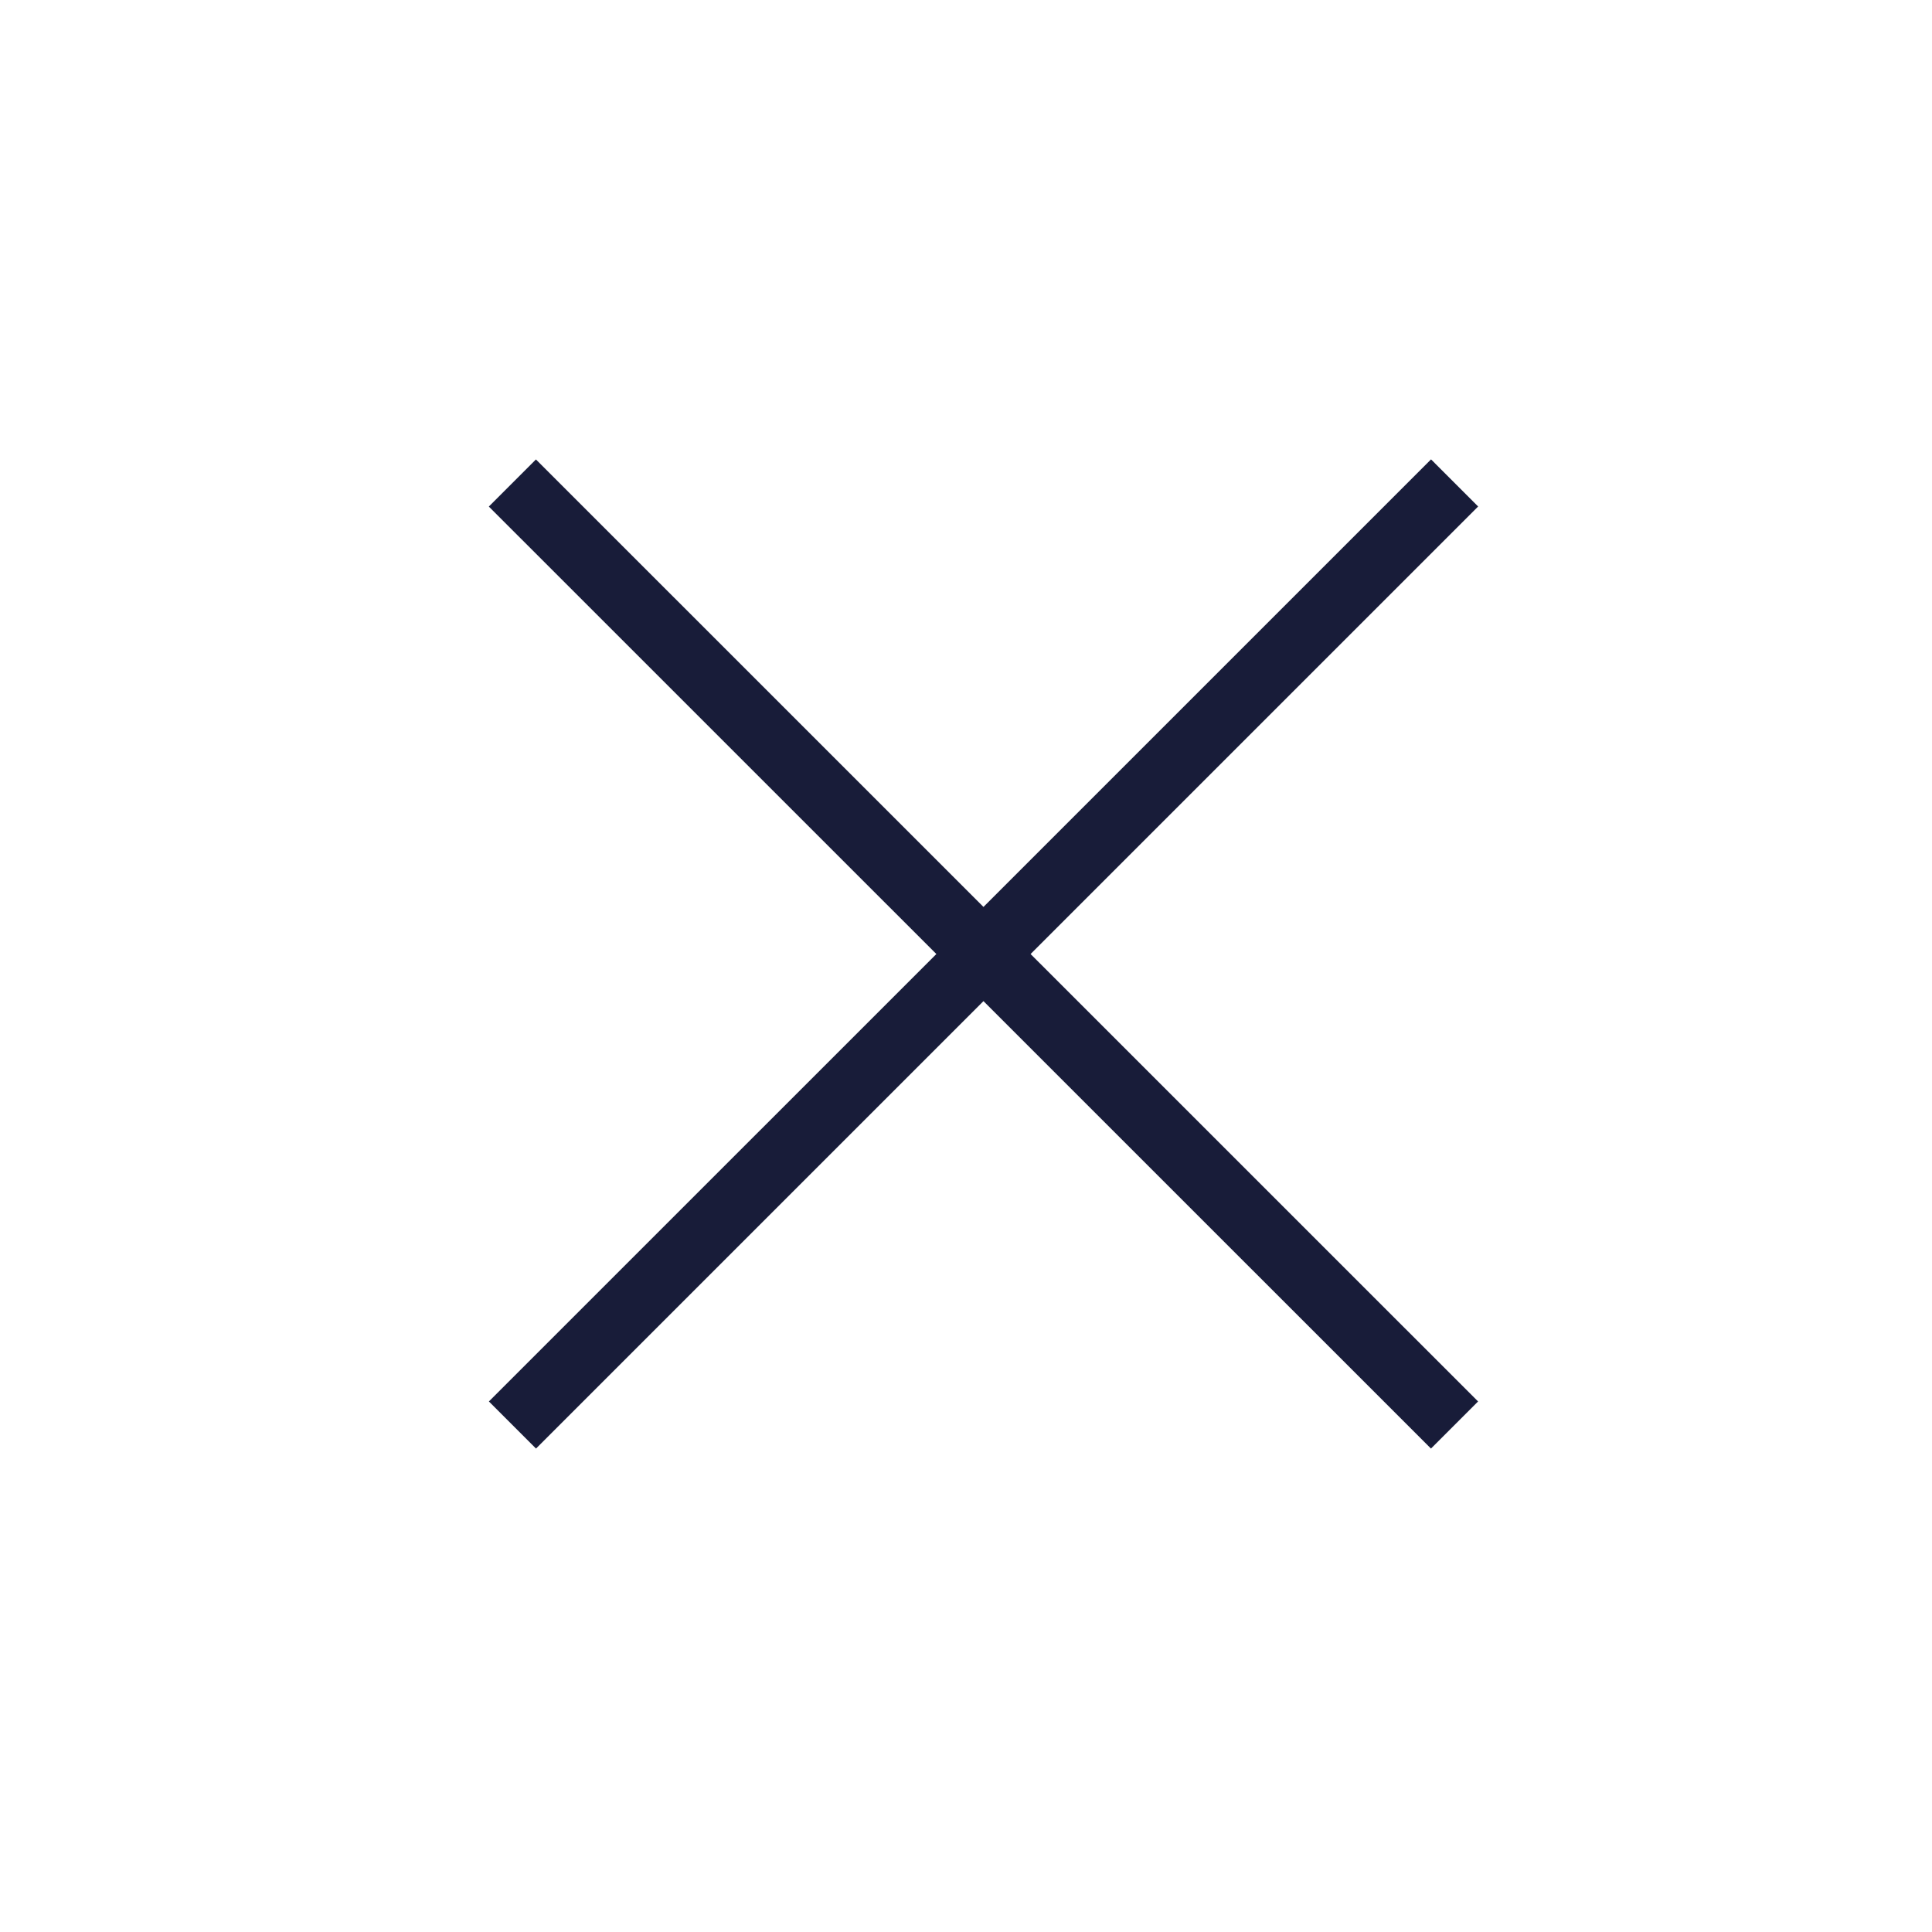
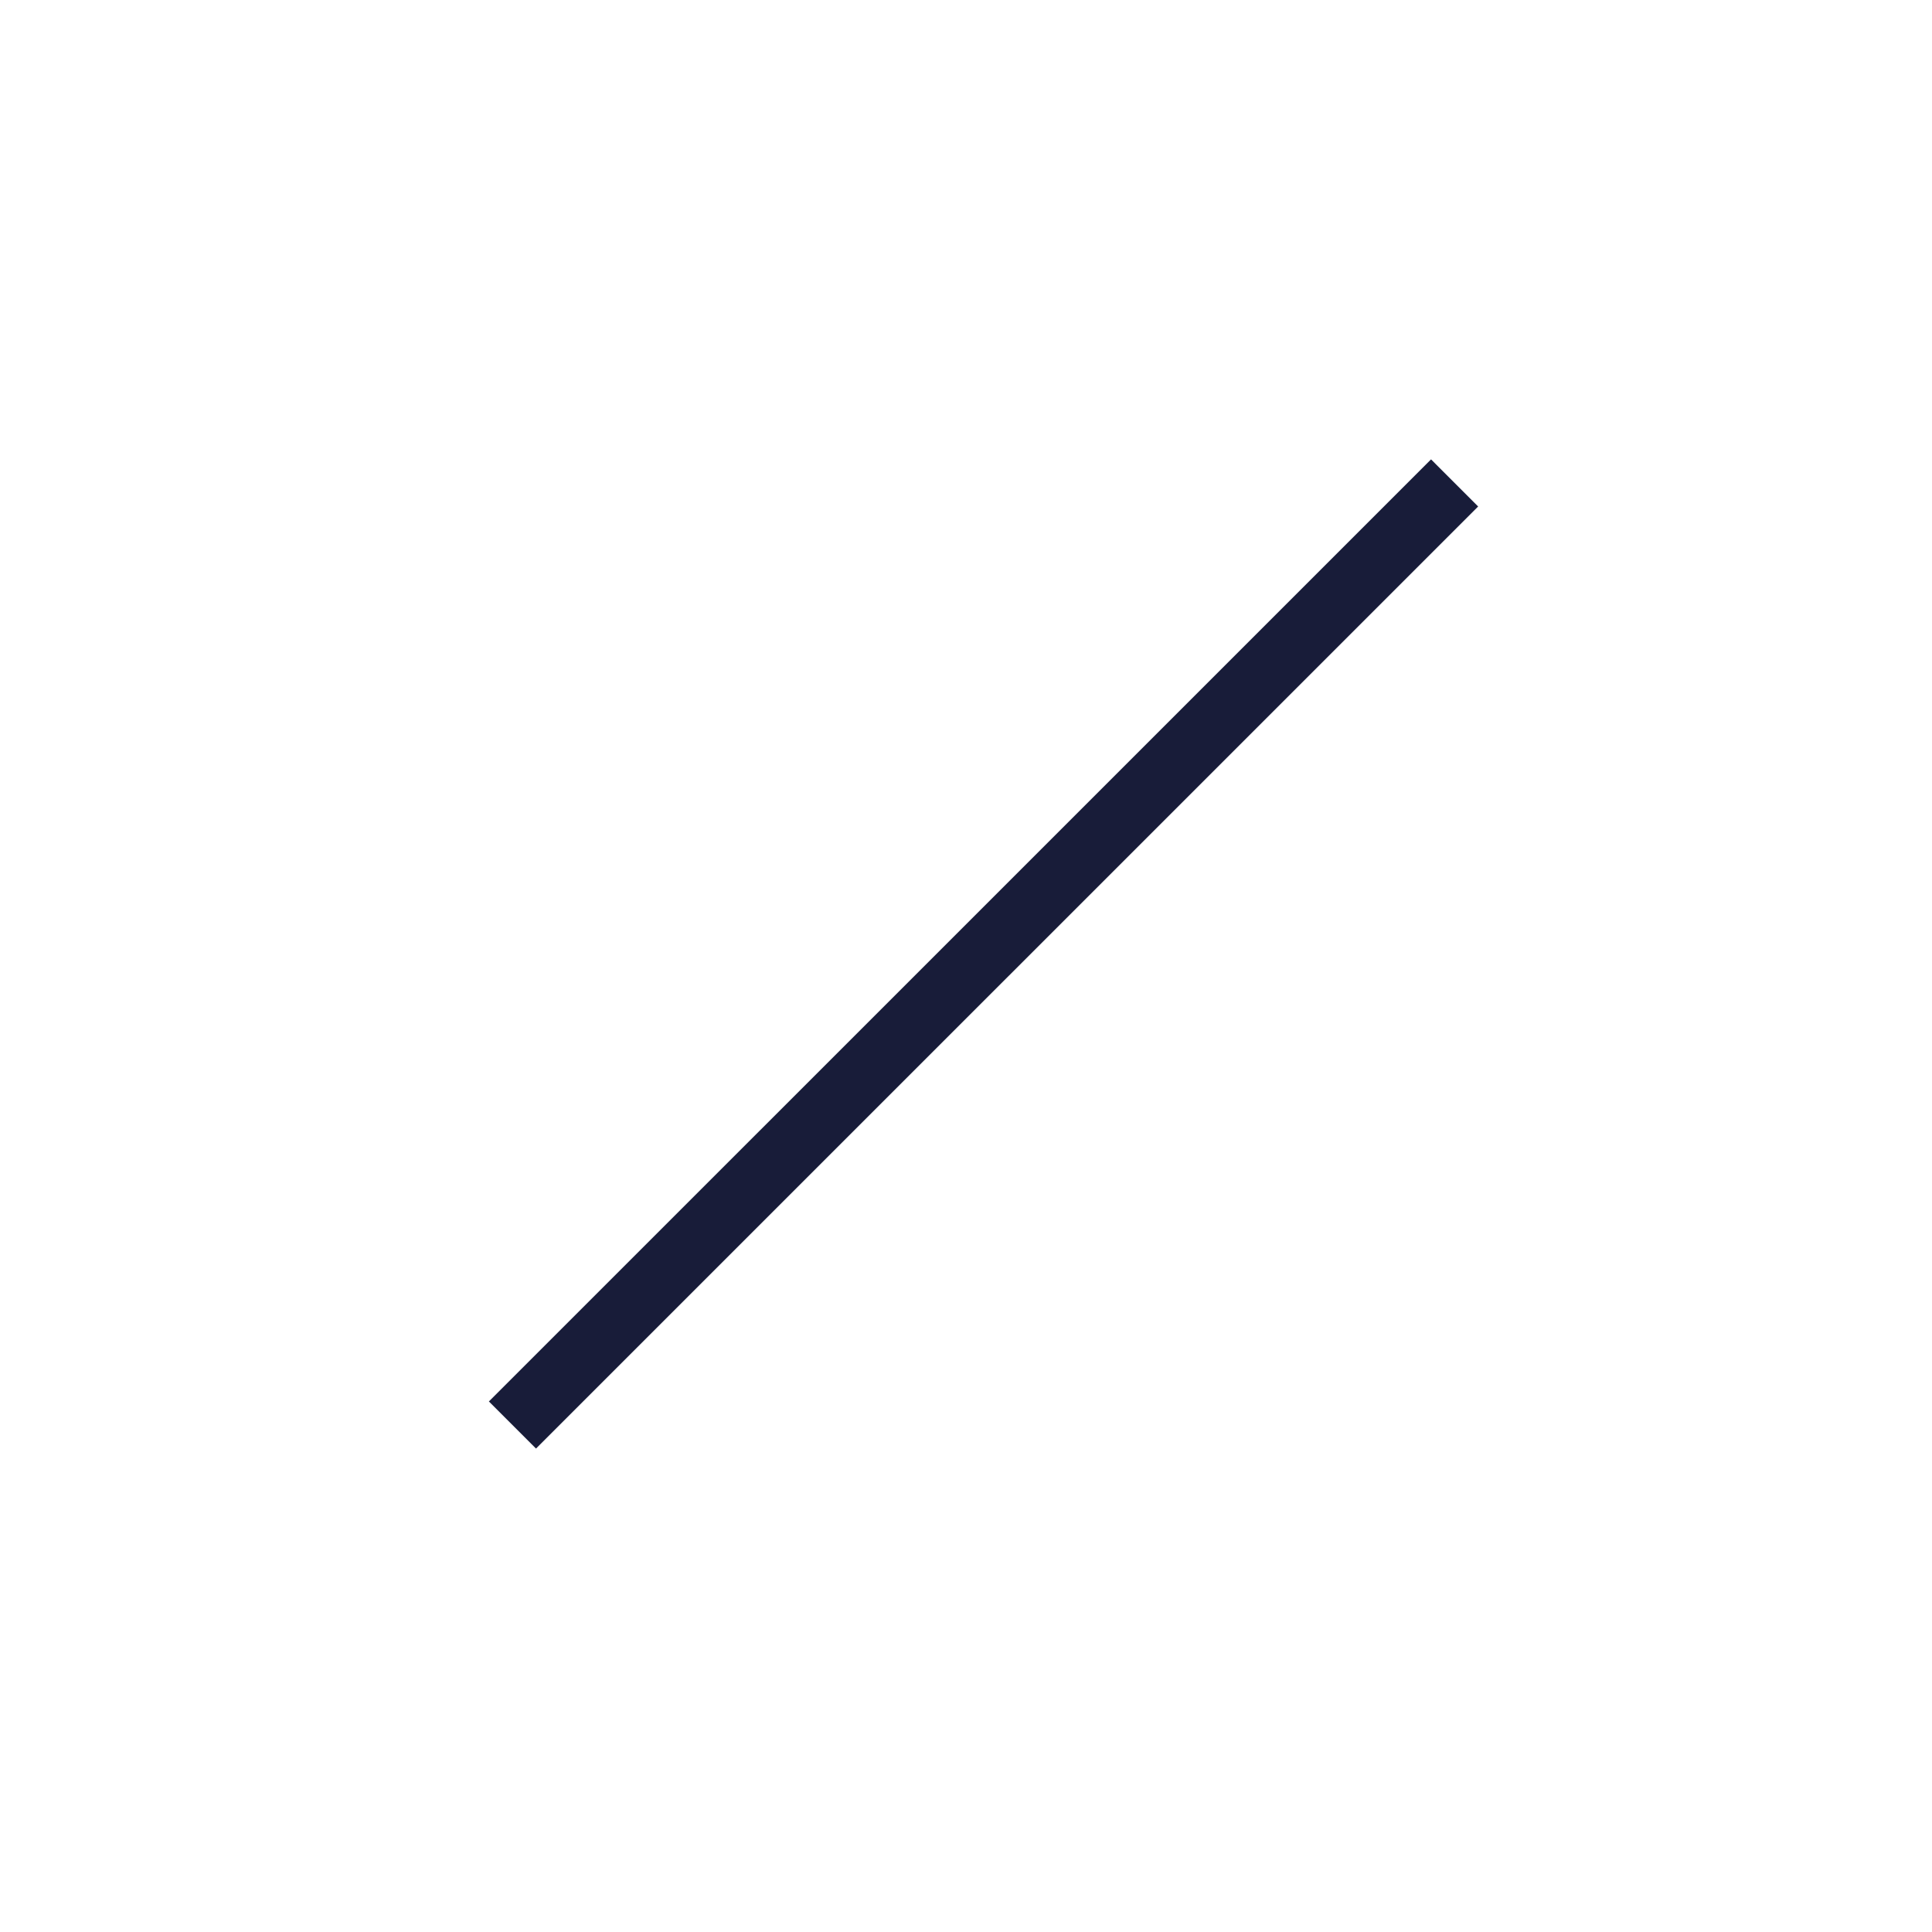
<svg xmlns="http://www.w3.org/2000/svg" width="29" height="29" fill="none">
-   <path stroke="#181C39" stroke-miterlimit="10" d="M21.834 7.249 7.692 21.39m14.141 0L7.691 7.25" />
+   <path stroke="#181C39" stroke-miterlimit="10" d="M21.834 7.249 7.692 21.39m14.141 0" />
</svg>